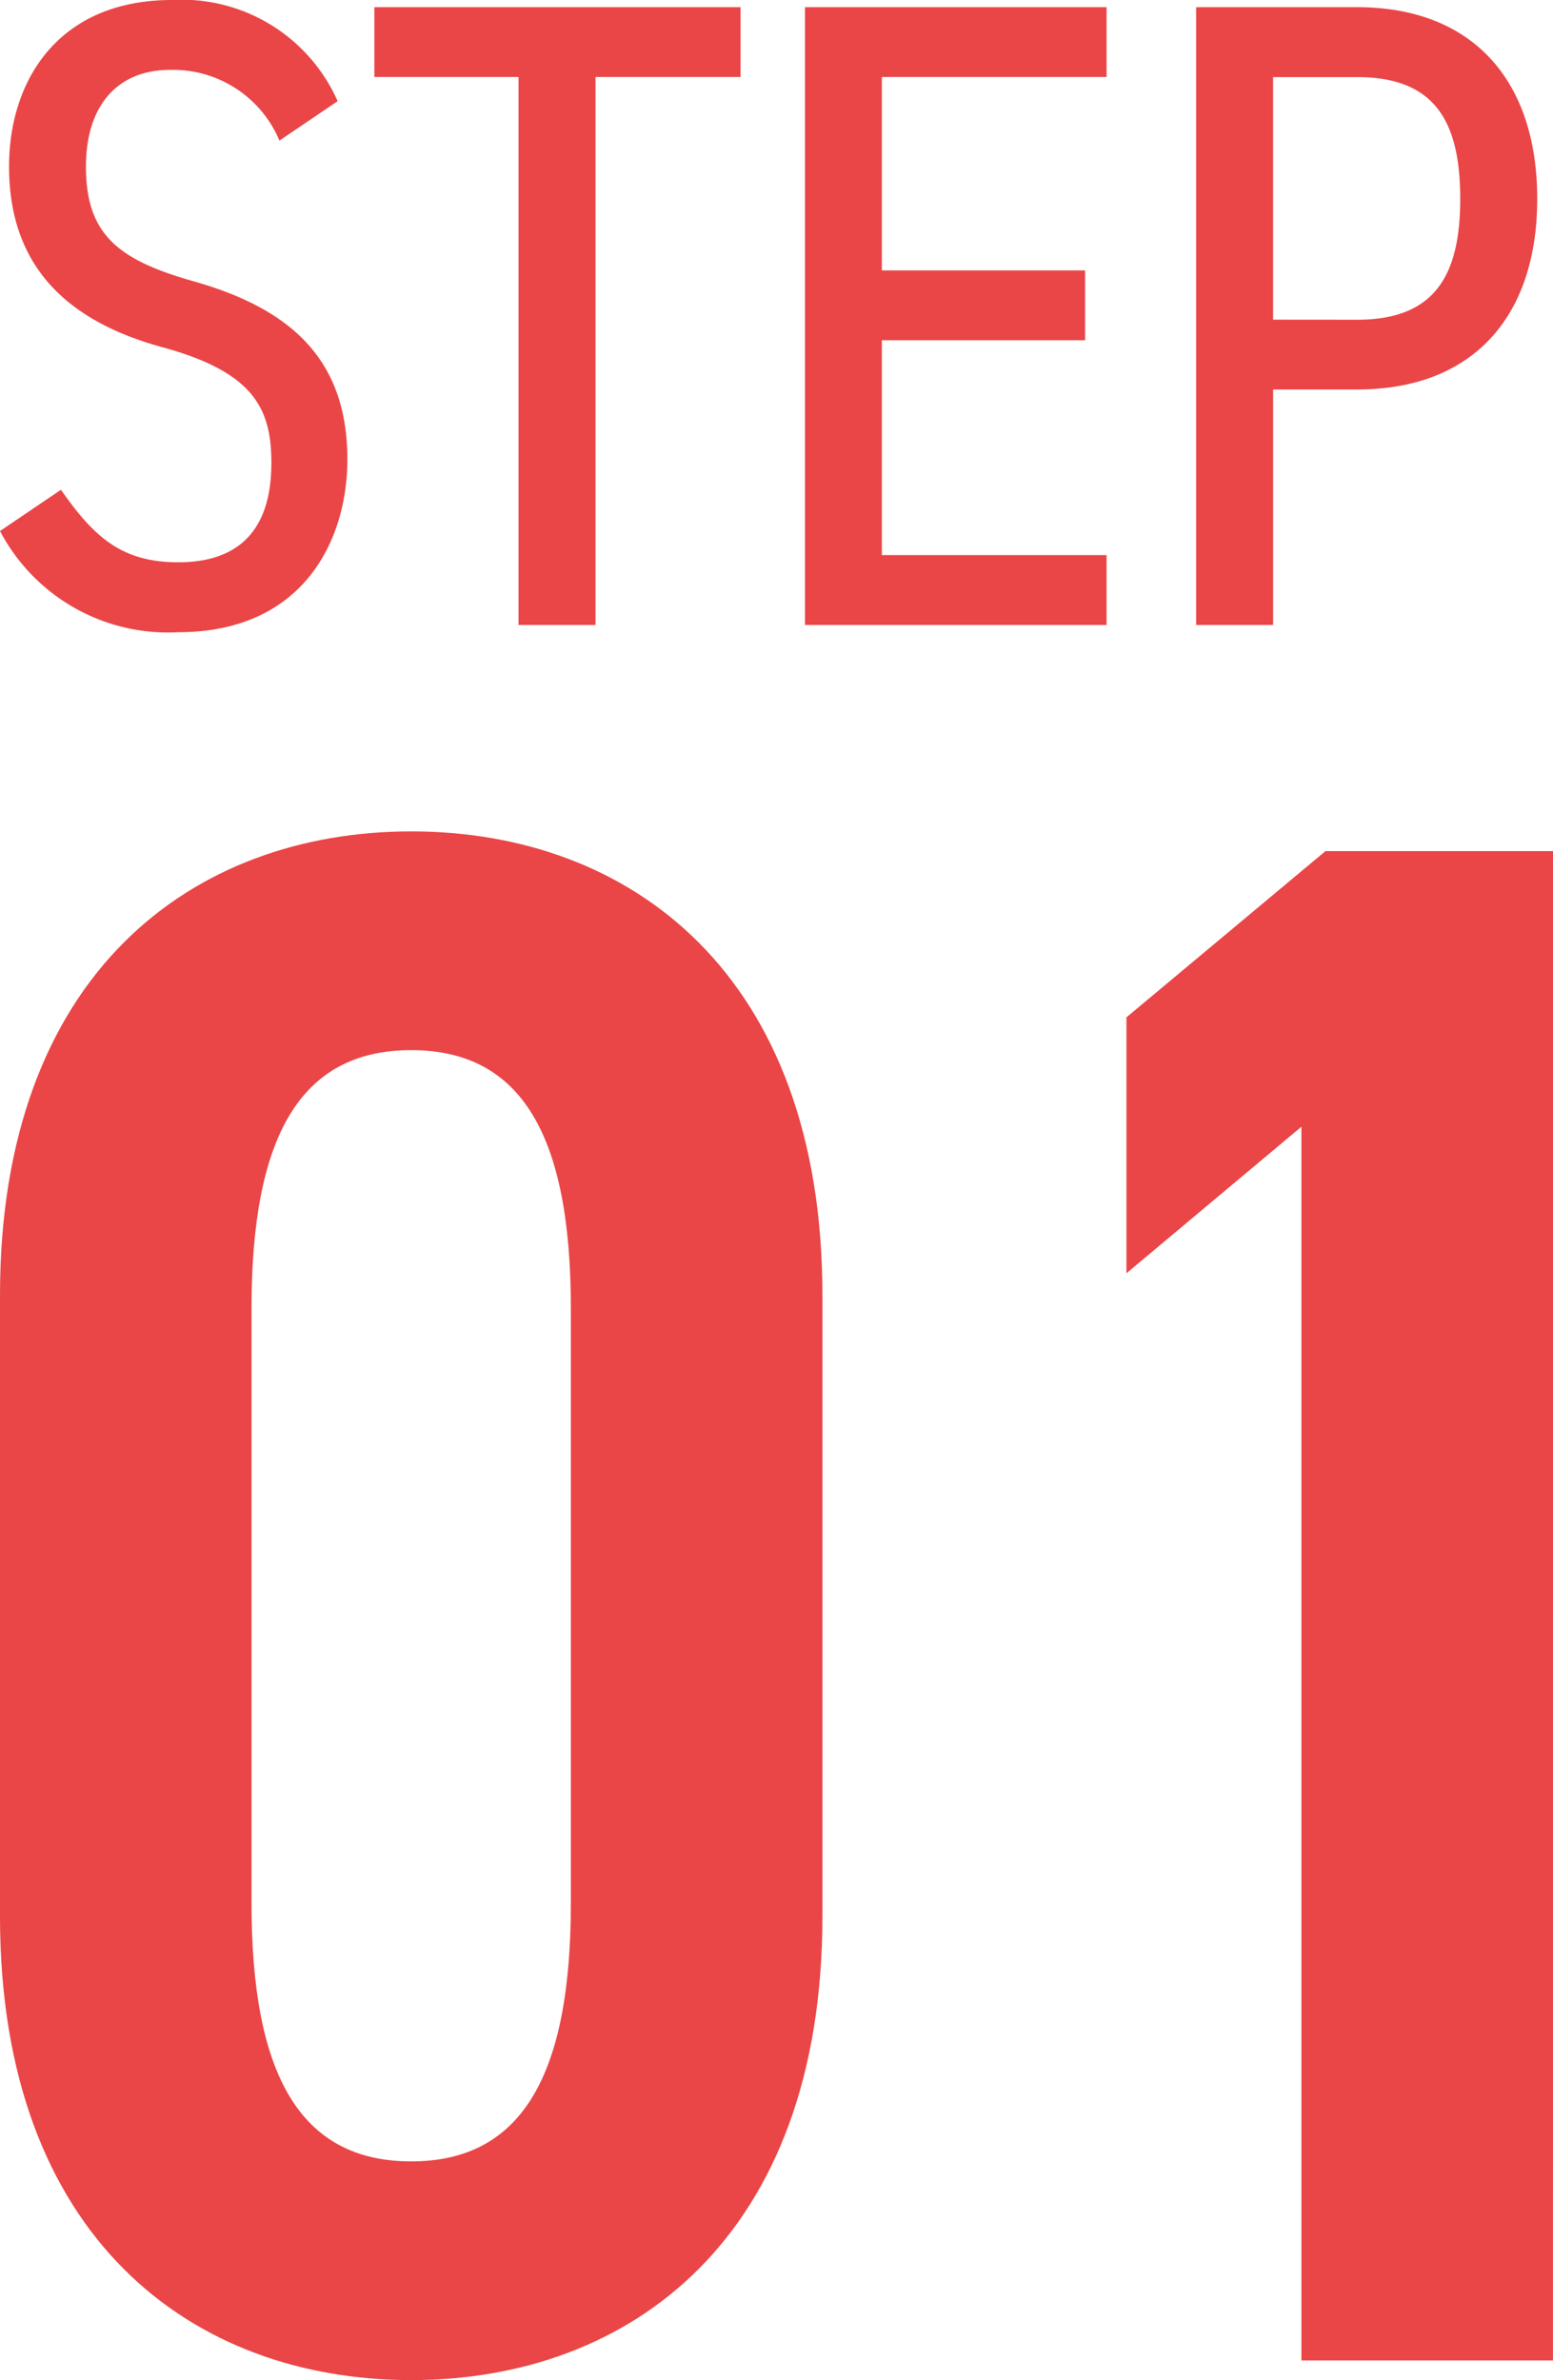
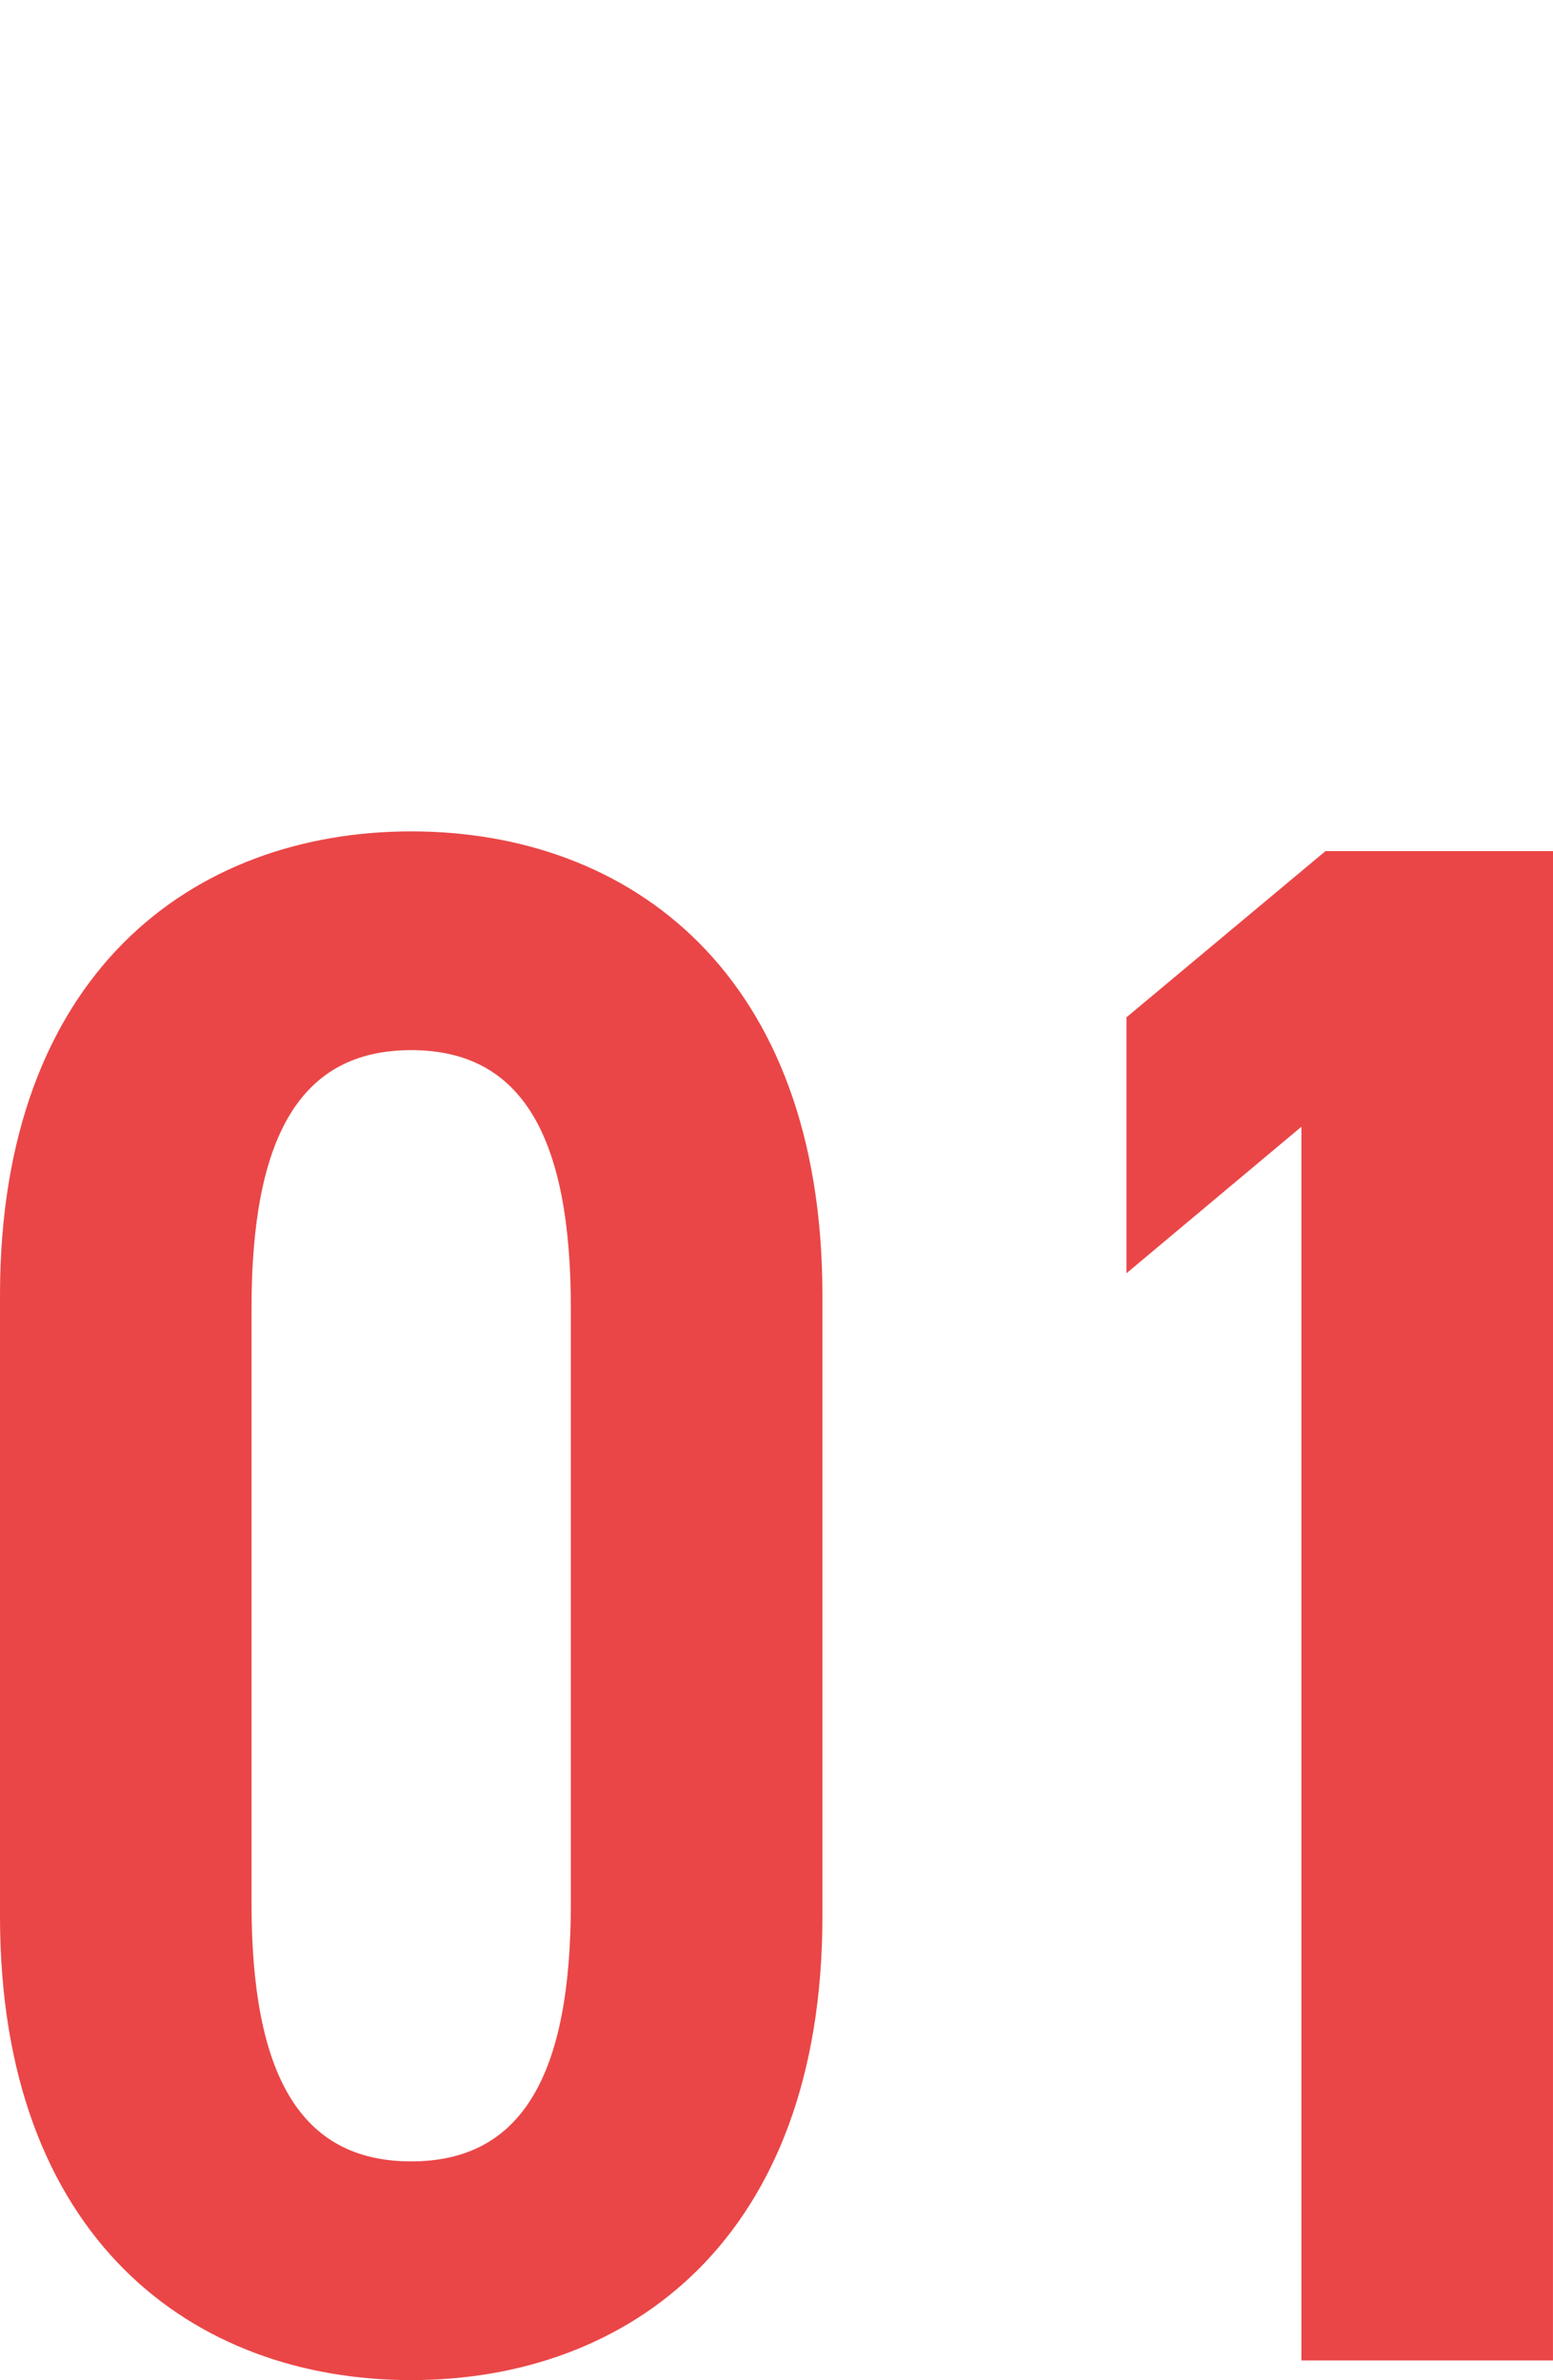
<svg xmlns="http://www.w3.org/2000/svg" width="45.462" height="69.669" viewBox="0 0 45.462 69.669">
  <g id="Group_7537" data-name="Group 7537" transform="translate(-29.999 -7383.362)">
-     <path id="Path_10913" data-name="Path 10913" d="M-13.365-31.151V-49.336C-13.365-58.748-19-62.91-25.4-62.91S-37.44-58.748-37.44-49.336v18.185c0,9.412,5.635,13.574,12.038,13.574S-13.365-21.739-13.365-31.151Zm-16.712-17.8c0-4.994,1.409-7.556,4.674-7.556s4.674,2.561,4.674,7.556v17.416c0,4.994-1.409,7.556-4.674,7.556s-4.674-2.561-4.674-7.556Zm38.1-13.382H1.362l-5.827,4.866v7.492l5.122-4.29v36.113H8.021Z" transform="translate(67.439 7470.608)" fill="#ea4647" />
-     <path id="Path_10915" data-name="Path 10915" d="M-14-16.582a4.985,4.985,0,0,0-4.849-2.962c-3.328,0-4.77,2.359-4.77,4.875,0,3.014,1.808,4.56,4.508,5.294,2.673.734,3.171,1.808,3.171,3.381,0,1.389-.472,2.909-2.726,2.909-1.651,0-2.464-.734-3.433-2.123L-23.884-4a5.555,5.555,0,0,0,5.216,2.962c3.669,0,4.953-2.7,4.953-5.058,0-2.988-1.73-4.429-4.508-5.216-2.228-.629-3.145-1.389-3.145-3.355,0-1.782.917-2.831,2.464-2.831a3.376,3.376,0,0,1,3.2,2.07Zm1.075-2.752v2.044h4.22V-1.25h2.254V-17.29h4.246v-2.044Zm12.606,0V-1.25H8.51V-3.295H1.931v-6.29H7.881v-2.044H1.931V-17.29H8.51v-2.044ZM15.848-8.143c3.355,0,5.268-2.1,5.268-5.582,0-3.512-1.939-5.609-5.268-5.609H11.131V-1.25h2.254V-8.143Zm-2.464-2.044v-7.1h2.464c2.28,0,3.014,1.31,3.014,3.564,0,2.228-.734,3.538-3.014,3.538Z" transform="translate(53.883 7402.906)" fill="#ea4647" />
+     <path id="Path_10913" data-name="Path 10913" d="M-13.365-31.151V-49.336C-13.365-58.748-19-62.91-25.4-62.91S-37.44-58.748-37.44-49.336v18.185c0,9.412,5.635,13.574,12.038,13.574S-13.365-21.739-13.365-31.151Zm-16.712-17.8c0-4.994,1.409-7.556,4.674-7.556s4.674,2.561,4.674,7.556v17.416c0,4.994-1.409,7.556-4.674,7.556s-4.674-2.561-4.674-7.556Zm38.1-13.382H1.362l-5.827,4.866v7.492l5.122-4.29v36.113H8.021" transform="translate(67.439 7470.608)" fill="#ea4647" />
  </g>
</svg>